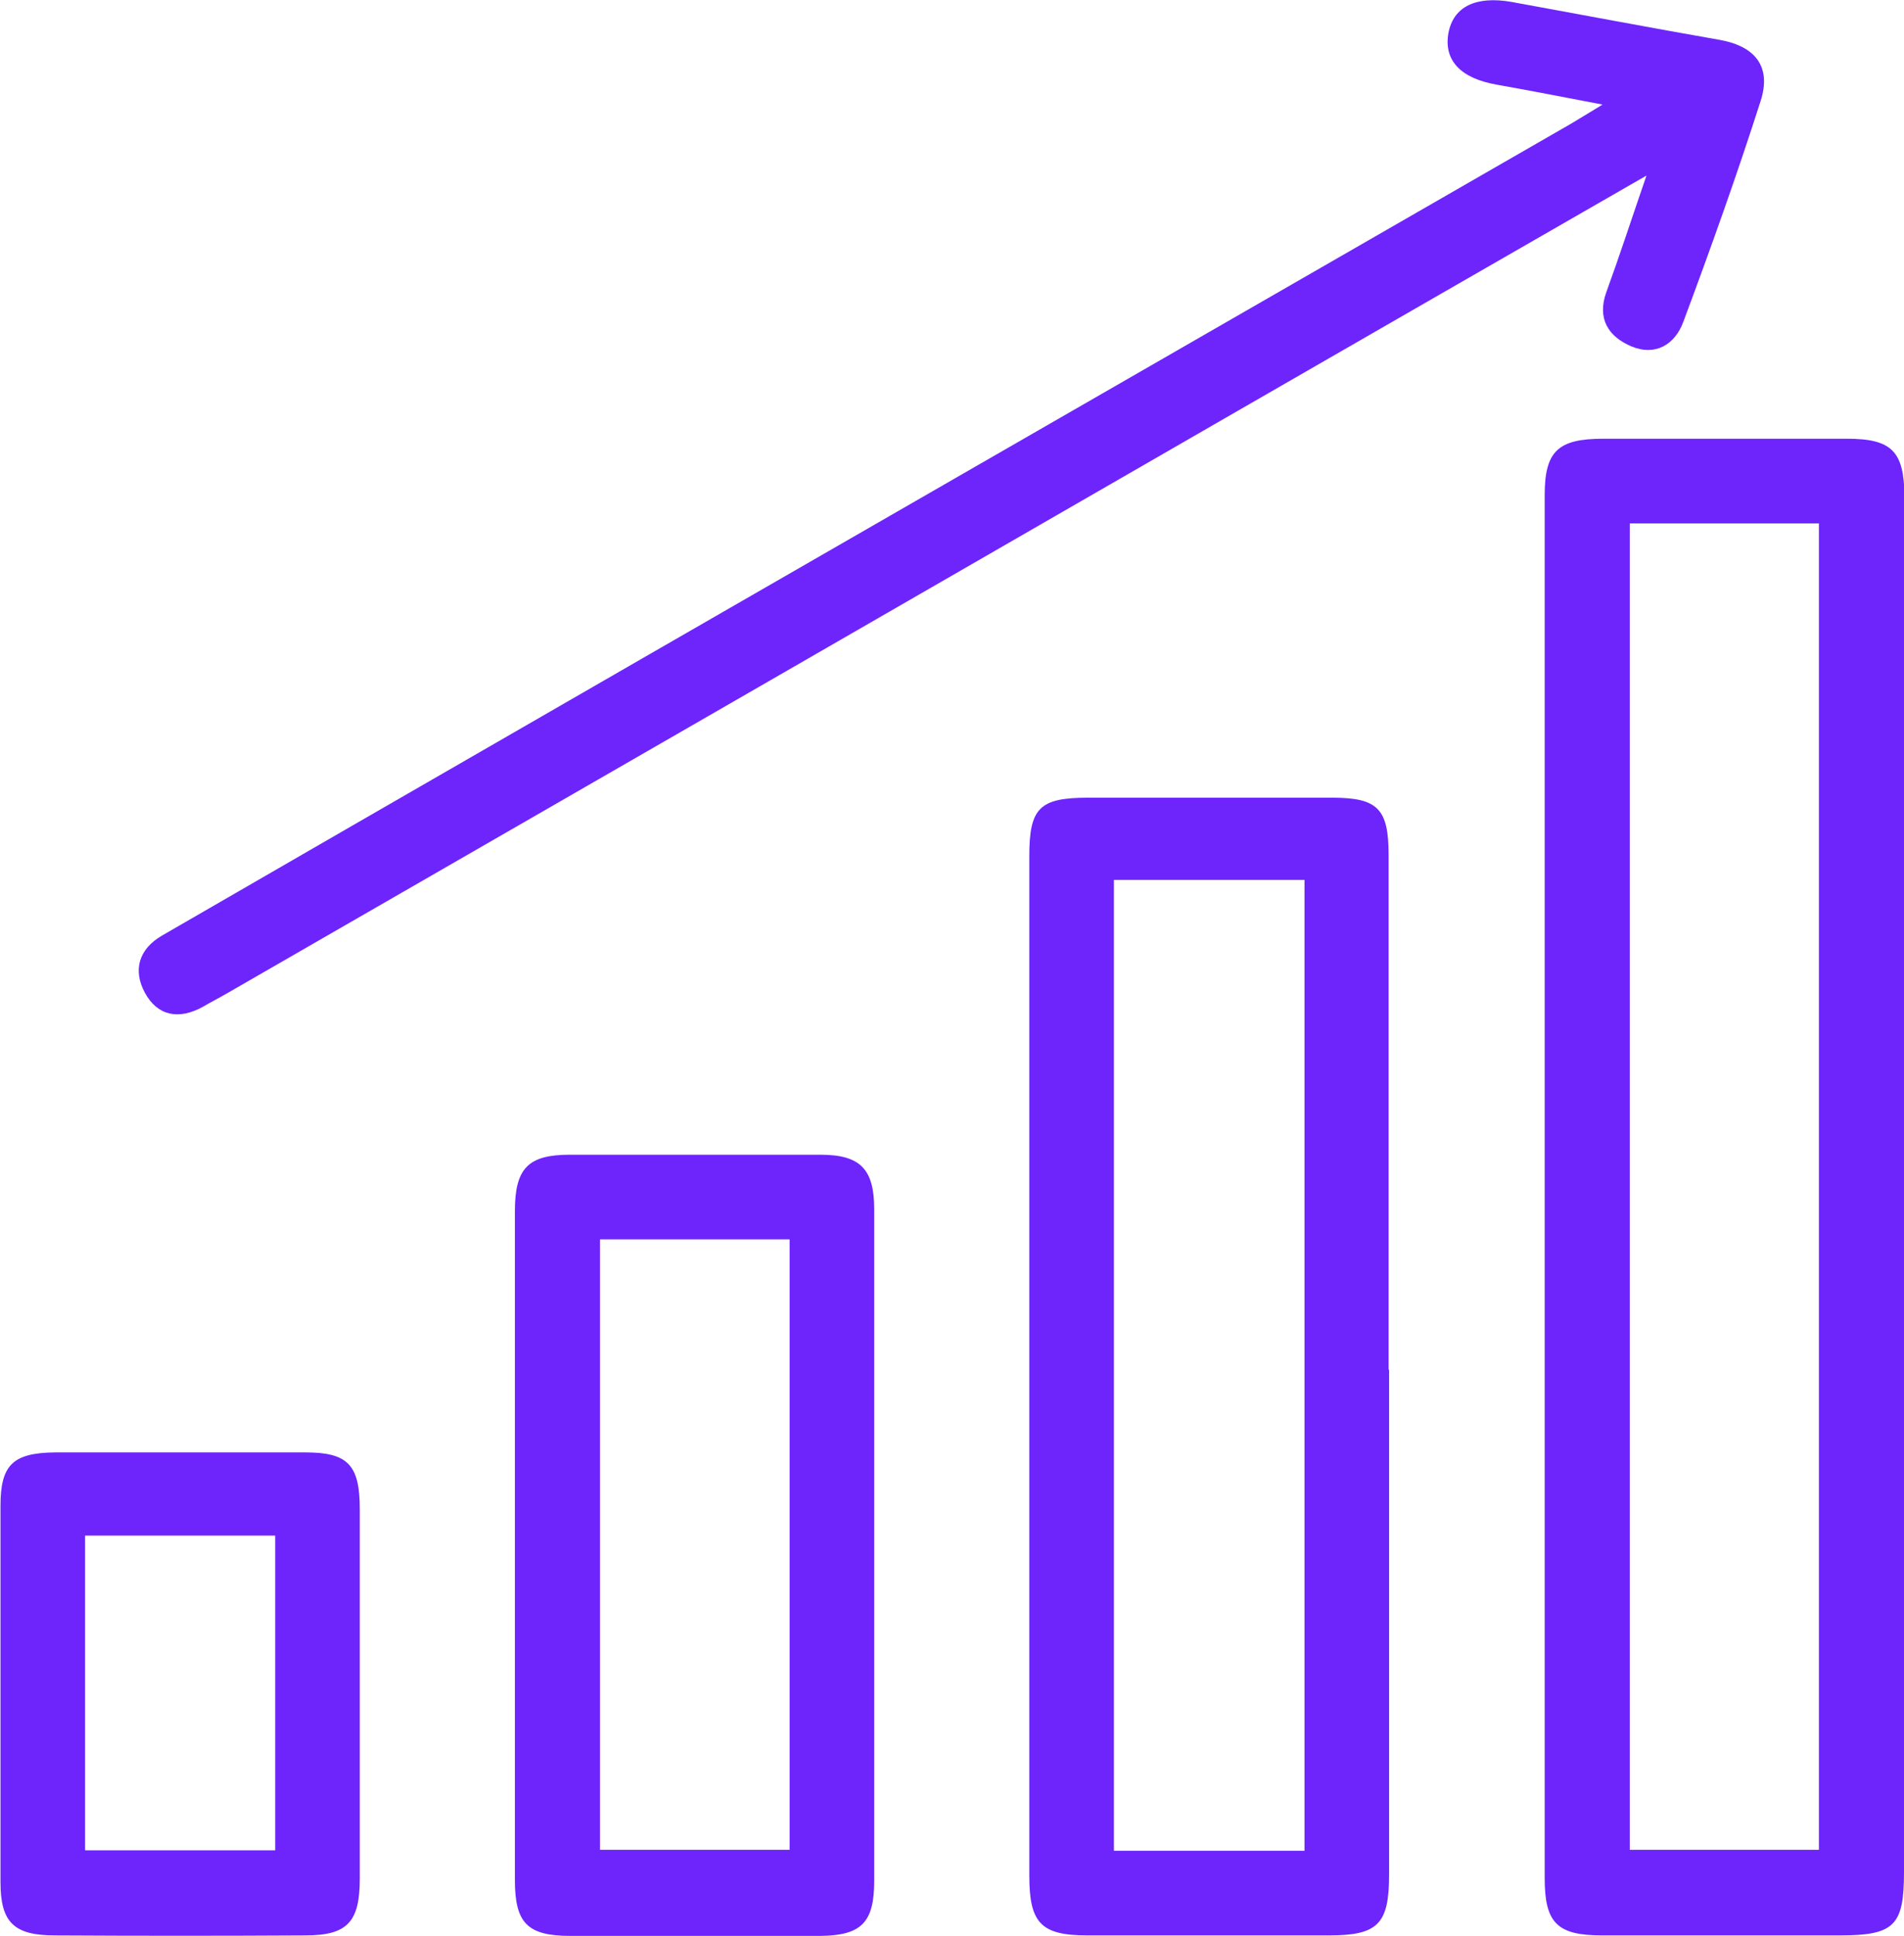
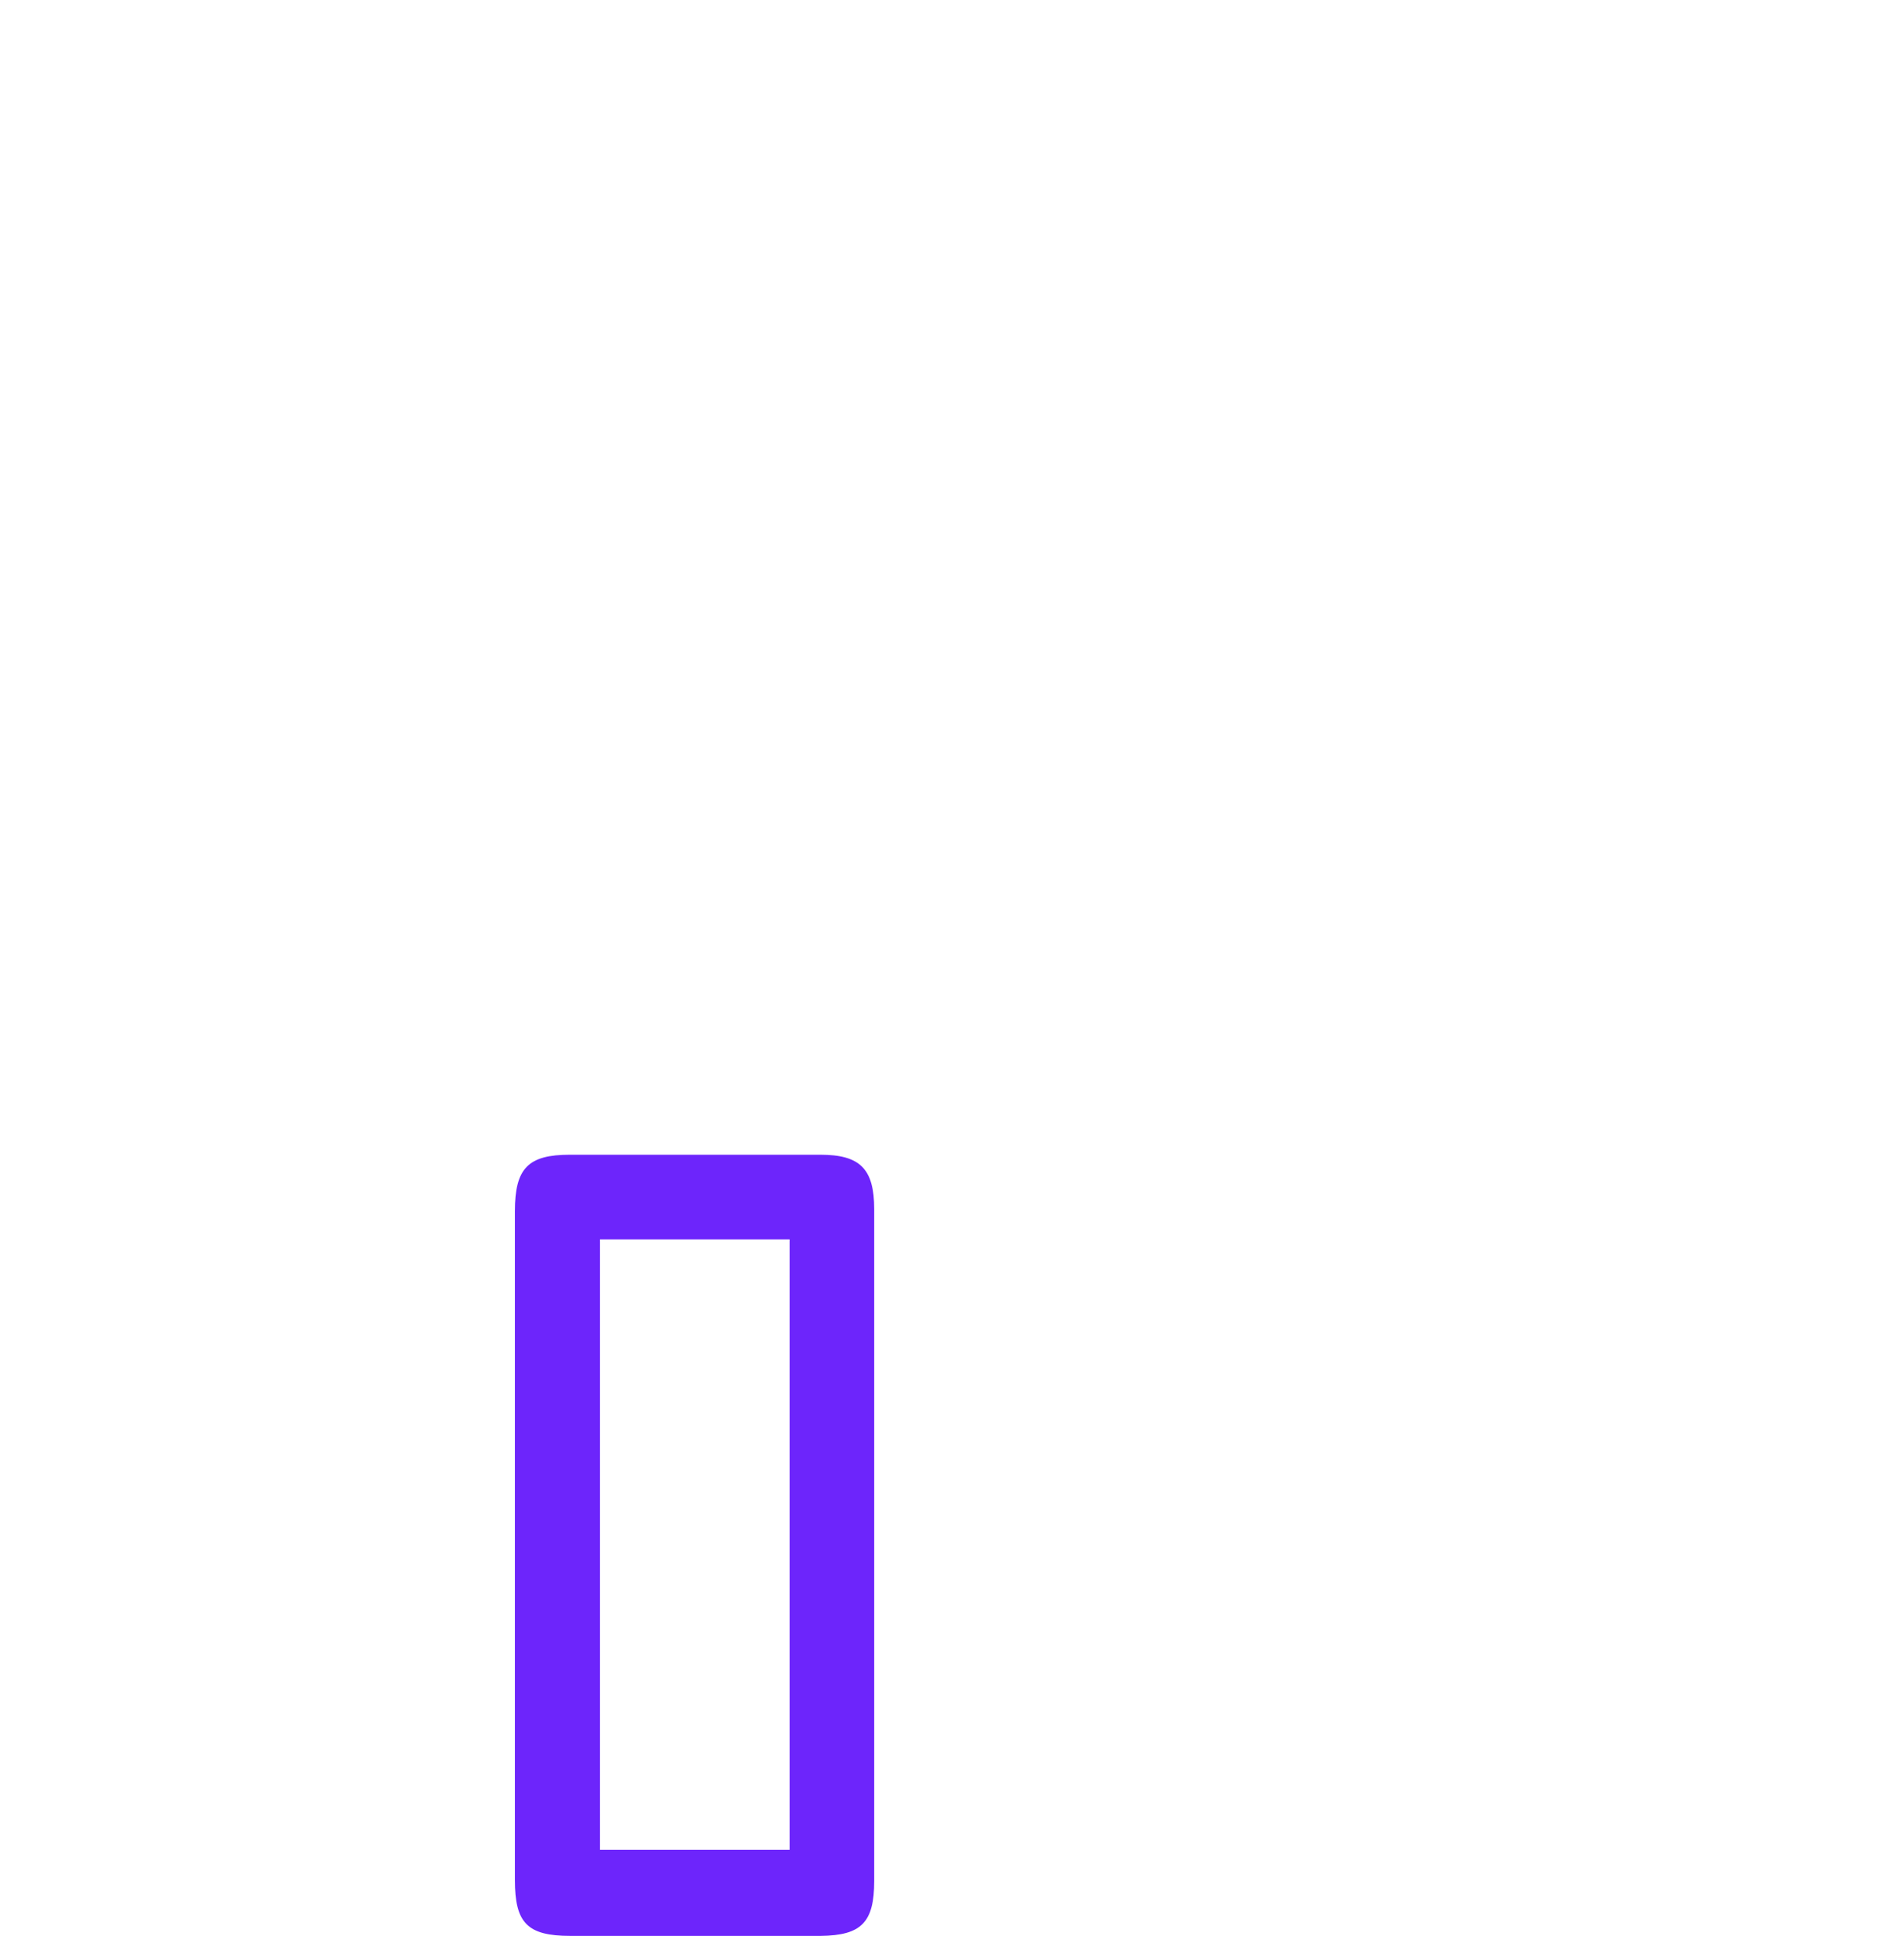
<svg xmlns="http://www.w3.org/2000/svg" id="Layer_1" data-name="Layer 1" viewBox="0 0 39.16 39.8">
  <defs>
    <style>      .cls-1 {        fill: #6d25fb;        stroke-width: 0px;      }    </style>
  </defs>
-   <path class="cls-1" d="m39.16,24.41c0,4.69,0,9.39,0,14.08,0,1.1-.2,1.3-1.32,1.3-1.63,0-3.26,0-4.89,0-.93,0-1.18-.26-1.18-1.18,0-9.48,0-18.95,0-28.43,0-.9.27-1.16,1.2-1.16,1.67,0,3.35,0,5.02,0,.92,0,1.17.26,1.18,1.18,0,4.74,0,9.48,0,14.22Zm-5.64-13.65v27.27h3.89V10.76h-3.89Z" />
-   <path class="cls-1" d="m28.57,28.16c0,3.46,0,6.92,0,10.38,0,1.02-.23,1.25-1.24,1.25-1.65,0-3.31,0-4.96,0-.96,0-1.2-.25-1.2-1.23,0-6.99,0-13.98,0-20.96,0-.99.21-1.2,1.21-1.2,1.67,0,3.35,0,5.02,0,.94,0,1.16.23,1.16,1.18,0,3.53,0,7.05,0,10.58Zm-5.66-10.07v19.96h3.92v-19.96h-3.92Z" />
-   <path class="cls-1" d="m33.88,3.6c-2.91,1.67-5.63,3.24-8.36,4.81-6.94,4-13.88,8-20.83,12-.17.1-.35.19-.52.29-.49.27-.93.19-1.19-.29-.25-.46-.13-.9.36-1.18,1.33-.77,2.67-1.54,4-2.31C15.66,12.12,23.98,7.34,32.3,2.55c.17-.1.33-.2.66-.4-.83-.16-1.51-.29-2.18-.41-.74-.13-1.09-.5-.99-1.06.1-.54.56-.77,1.3-.64,1.43.26,2.85.53,4.28.78.73.13,1.07.55.84,1.26-.49,1.53-1.03,3.04-1.59,4.54-.17.46-.57.71-1.07.5-.47-.2-.71-.57-.51-1.12.27-.74.51-1.48.83-2.41Z" />
  <path class="cls-1" d="m10.59,31.77c0-2.29,0-4.58,0-6.87,0-.88.27-1.16,1.13-1.16,1.72,0,3.44,0,5.15,0,.82,0,1.11.29,1.11,1.12,0,4.6,0,9.21,0,13.81,0,.85-.26,1.12-1.1,1.13-1.72.01-3.44.01-5.15,0-.89,0-1.14-.27-1.14-1.15,0-2.29,0-4.58,0-6.87Zm1.75-6.29v12.55h3.9v-12.55h-3.9Z" />
-   <path class="cls-1" d="m7.4,34.79c0,1.28,0,2.55,0,3.83,0,.89-.25,1.17-1.12,1.17-1.72.01-3.43.01-5.15,0-.85,0-1.12-.27-1.12-1.1,0-2.58,0-5.15,0-7.73,0-.84.25-1.09,1.12-1.1,1.72,0,3.43,0,5.15,0,.88,0,1.12.26,1.12,1.17,0,1.26,0,2.51,0,3.77Zm-5.65-3.22v6.47h3.91v-6.47H1.75Z" />
</svg>